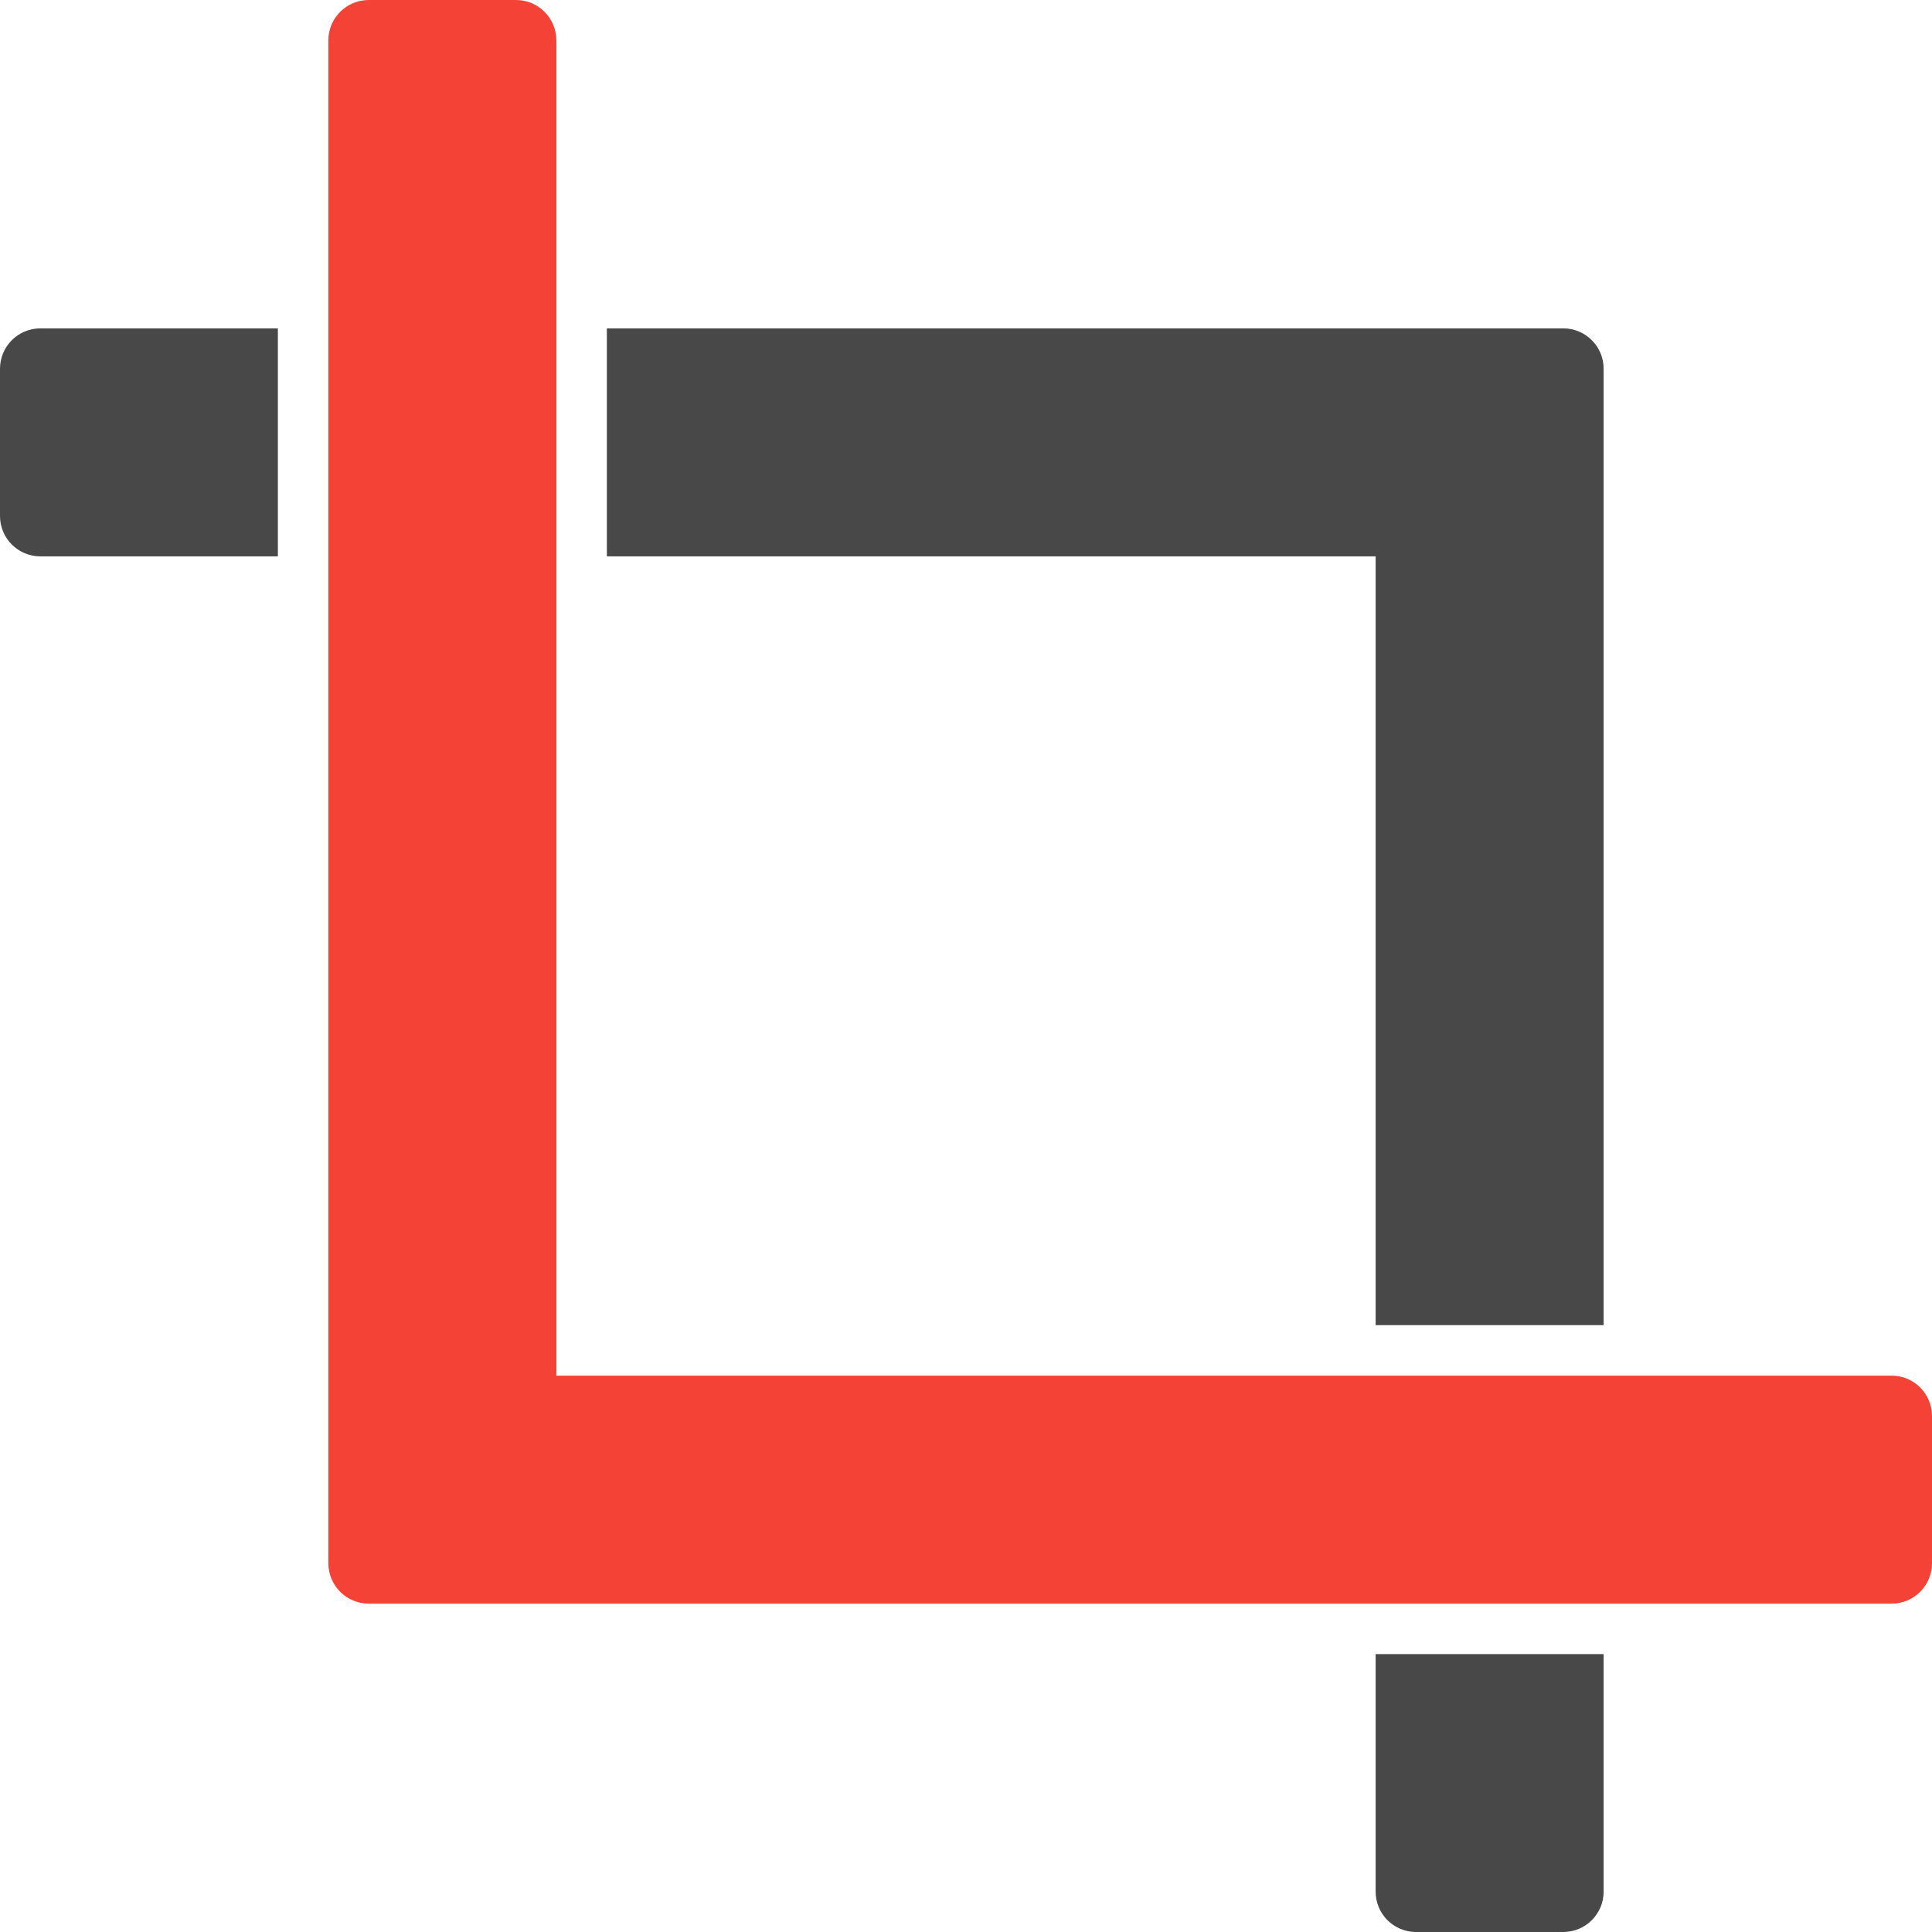
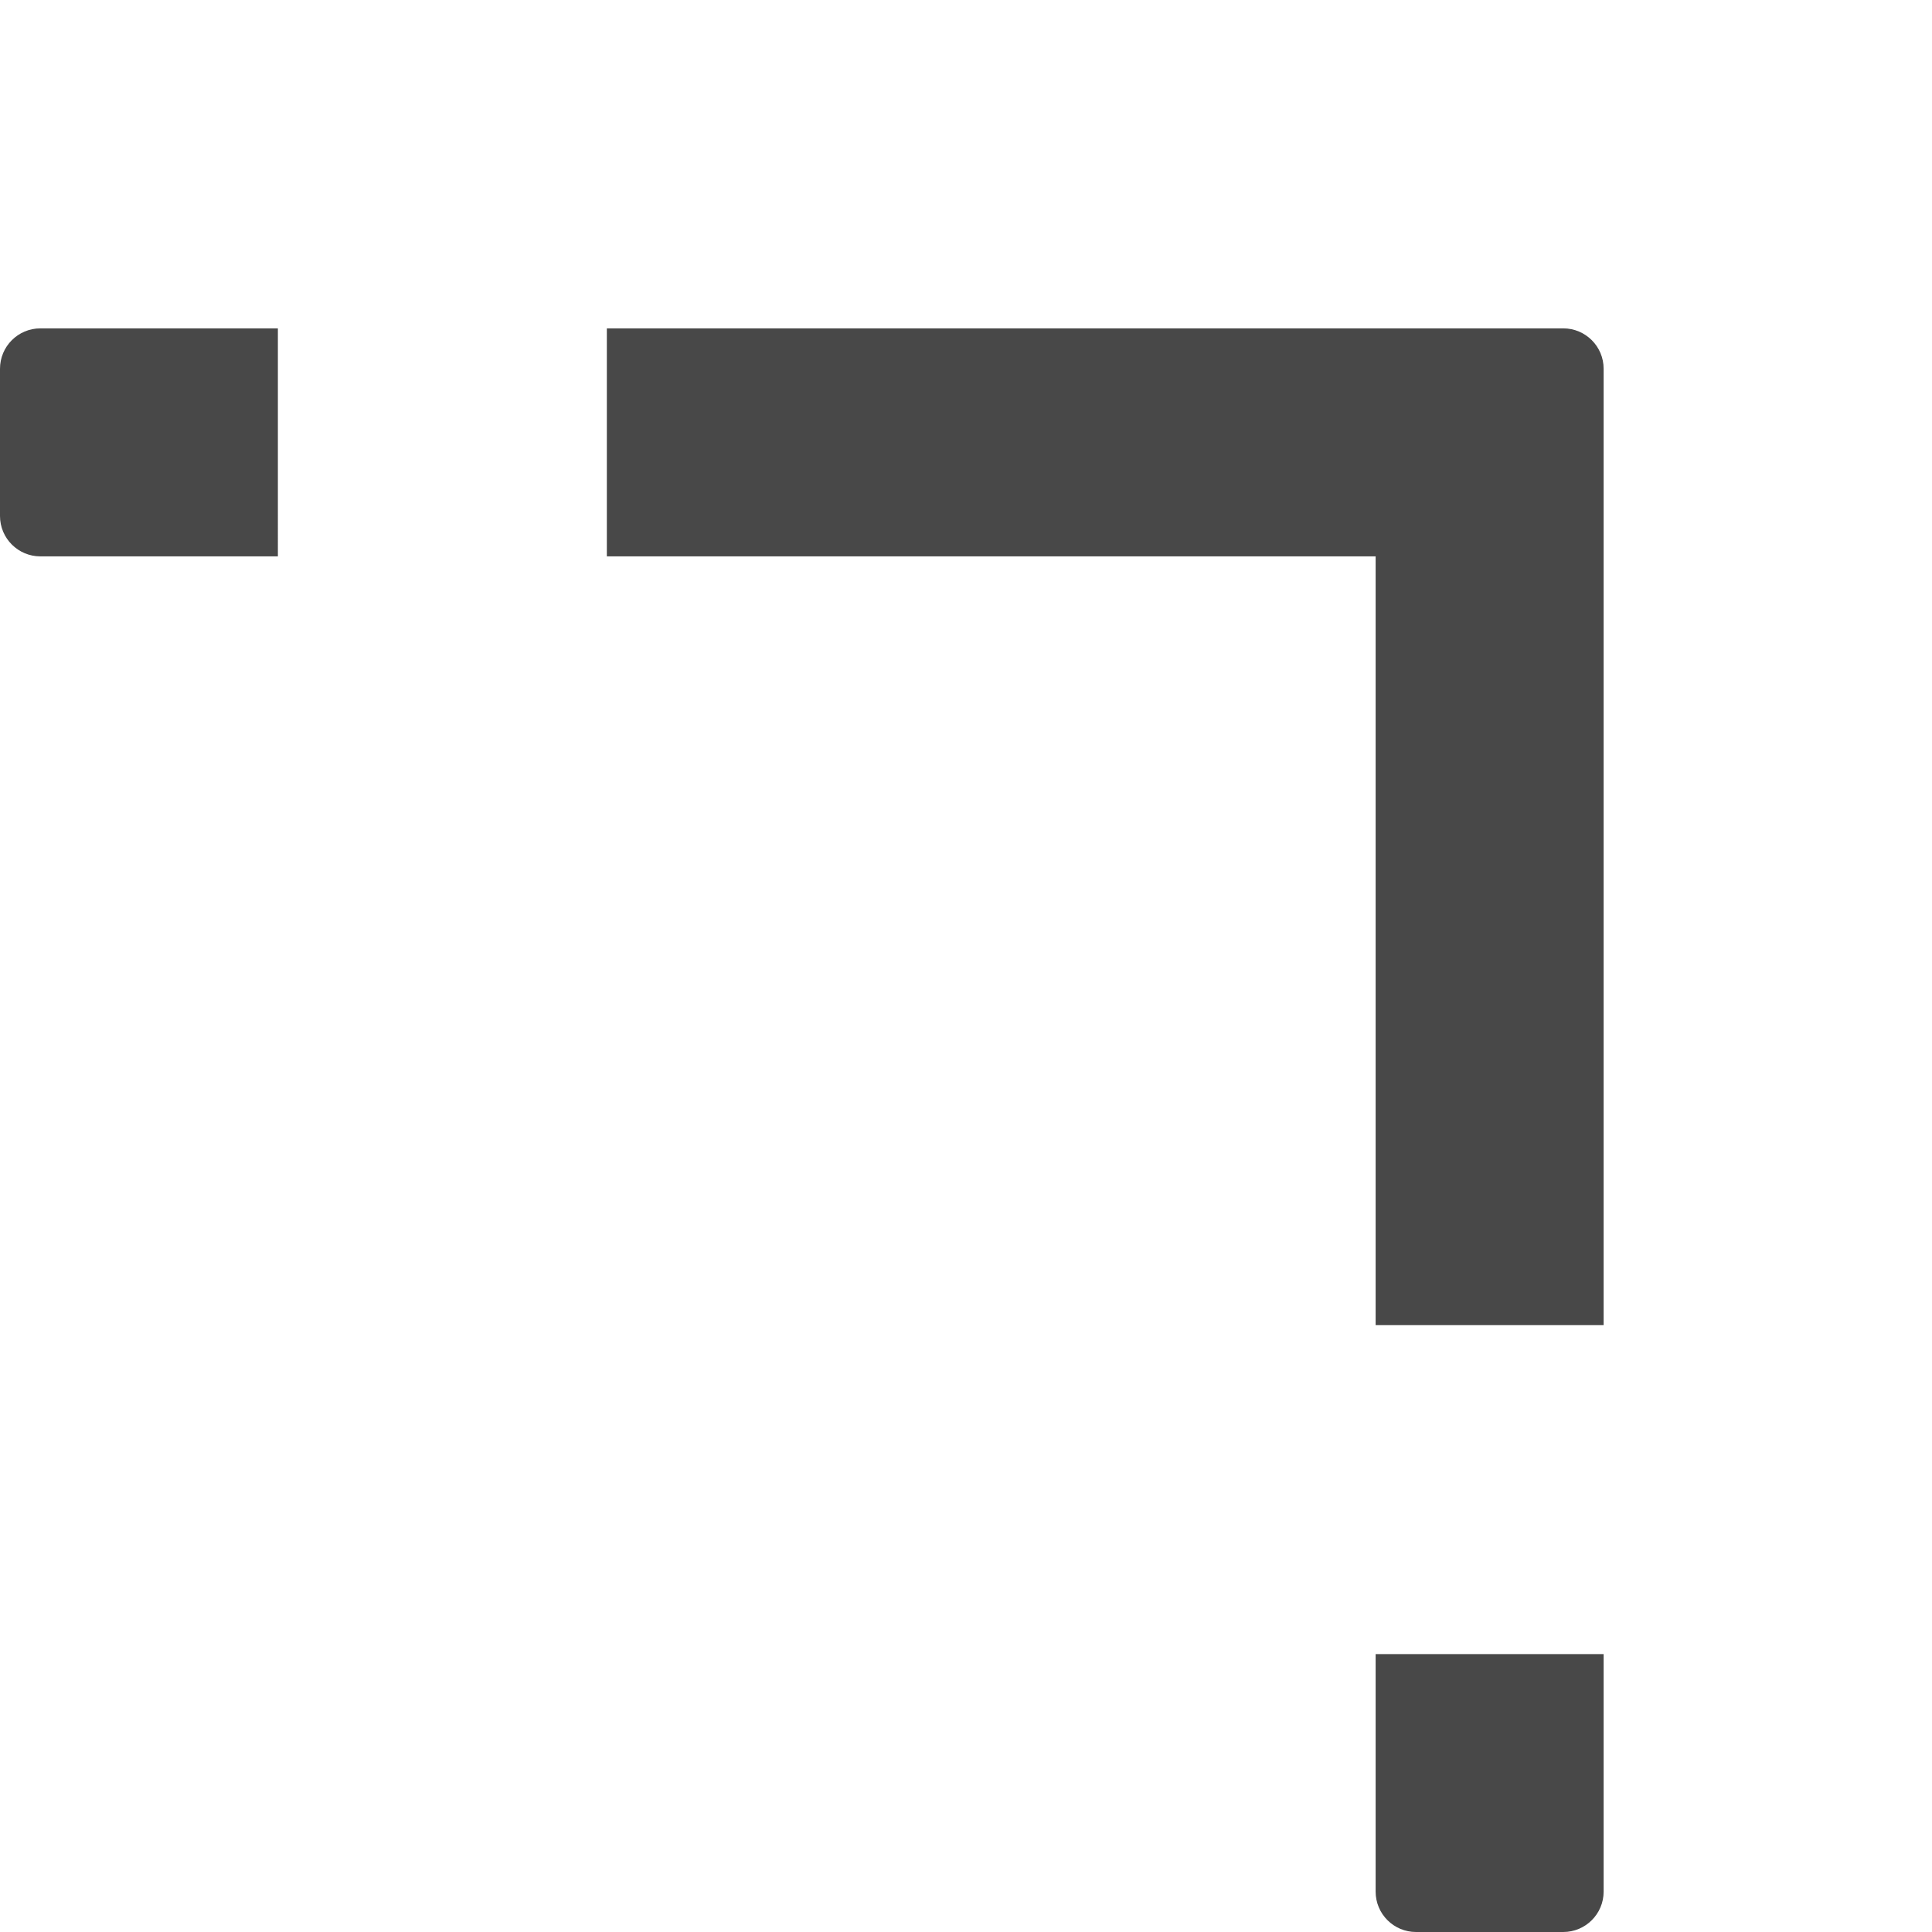
<svg xmlns="http://www.w3.org/2000/svg" version="1.1" id="Capa_1" x="0px" y="0px" width="956.815px" height="956.815px" viewBox="0 0 956.815 956.815" style="enable-background:new 0 0 956.815 956.815;" xml:space="preserve">
  <g>
    <path fill="#484848" d="M137.621,162.622H20c-11.046,0-20,8.954-20,20v72.919c0,11.046,8.954,20,20,20h117.622L137.621,162.622L137.621,162.622z" />
    <path fill="#484848" d="M774.193,956.815c11.046,0,20-8.954,20-20V819.193H681.274v117.621c0,11.046,8.954,20,20,20L774.193,956.815   L774.193,956.815z" />
    <path fill="#484848" d="M794.193,656.275V182.622c0-11.046-8.954-20-20-20H300.54v112.919h380.734v380.734H794.193z" />
-     <path fill="#f44336" d="M936.814,681.275H794.193H681.274H275.54V275.541V162.622V20c0-11.046-8.954-20-20-20h-72.918c-11.046,0-20,8.954-20,20   v142.622v112.919v498.653c0,11.046,8.954,20,20,20h498.653h112.918h142.622c11.045,0,20-8.954,20-20v-72.918   C956.814,690.229,947.86,681.275,936.814,681.275z" />
  </g>
</svg>